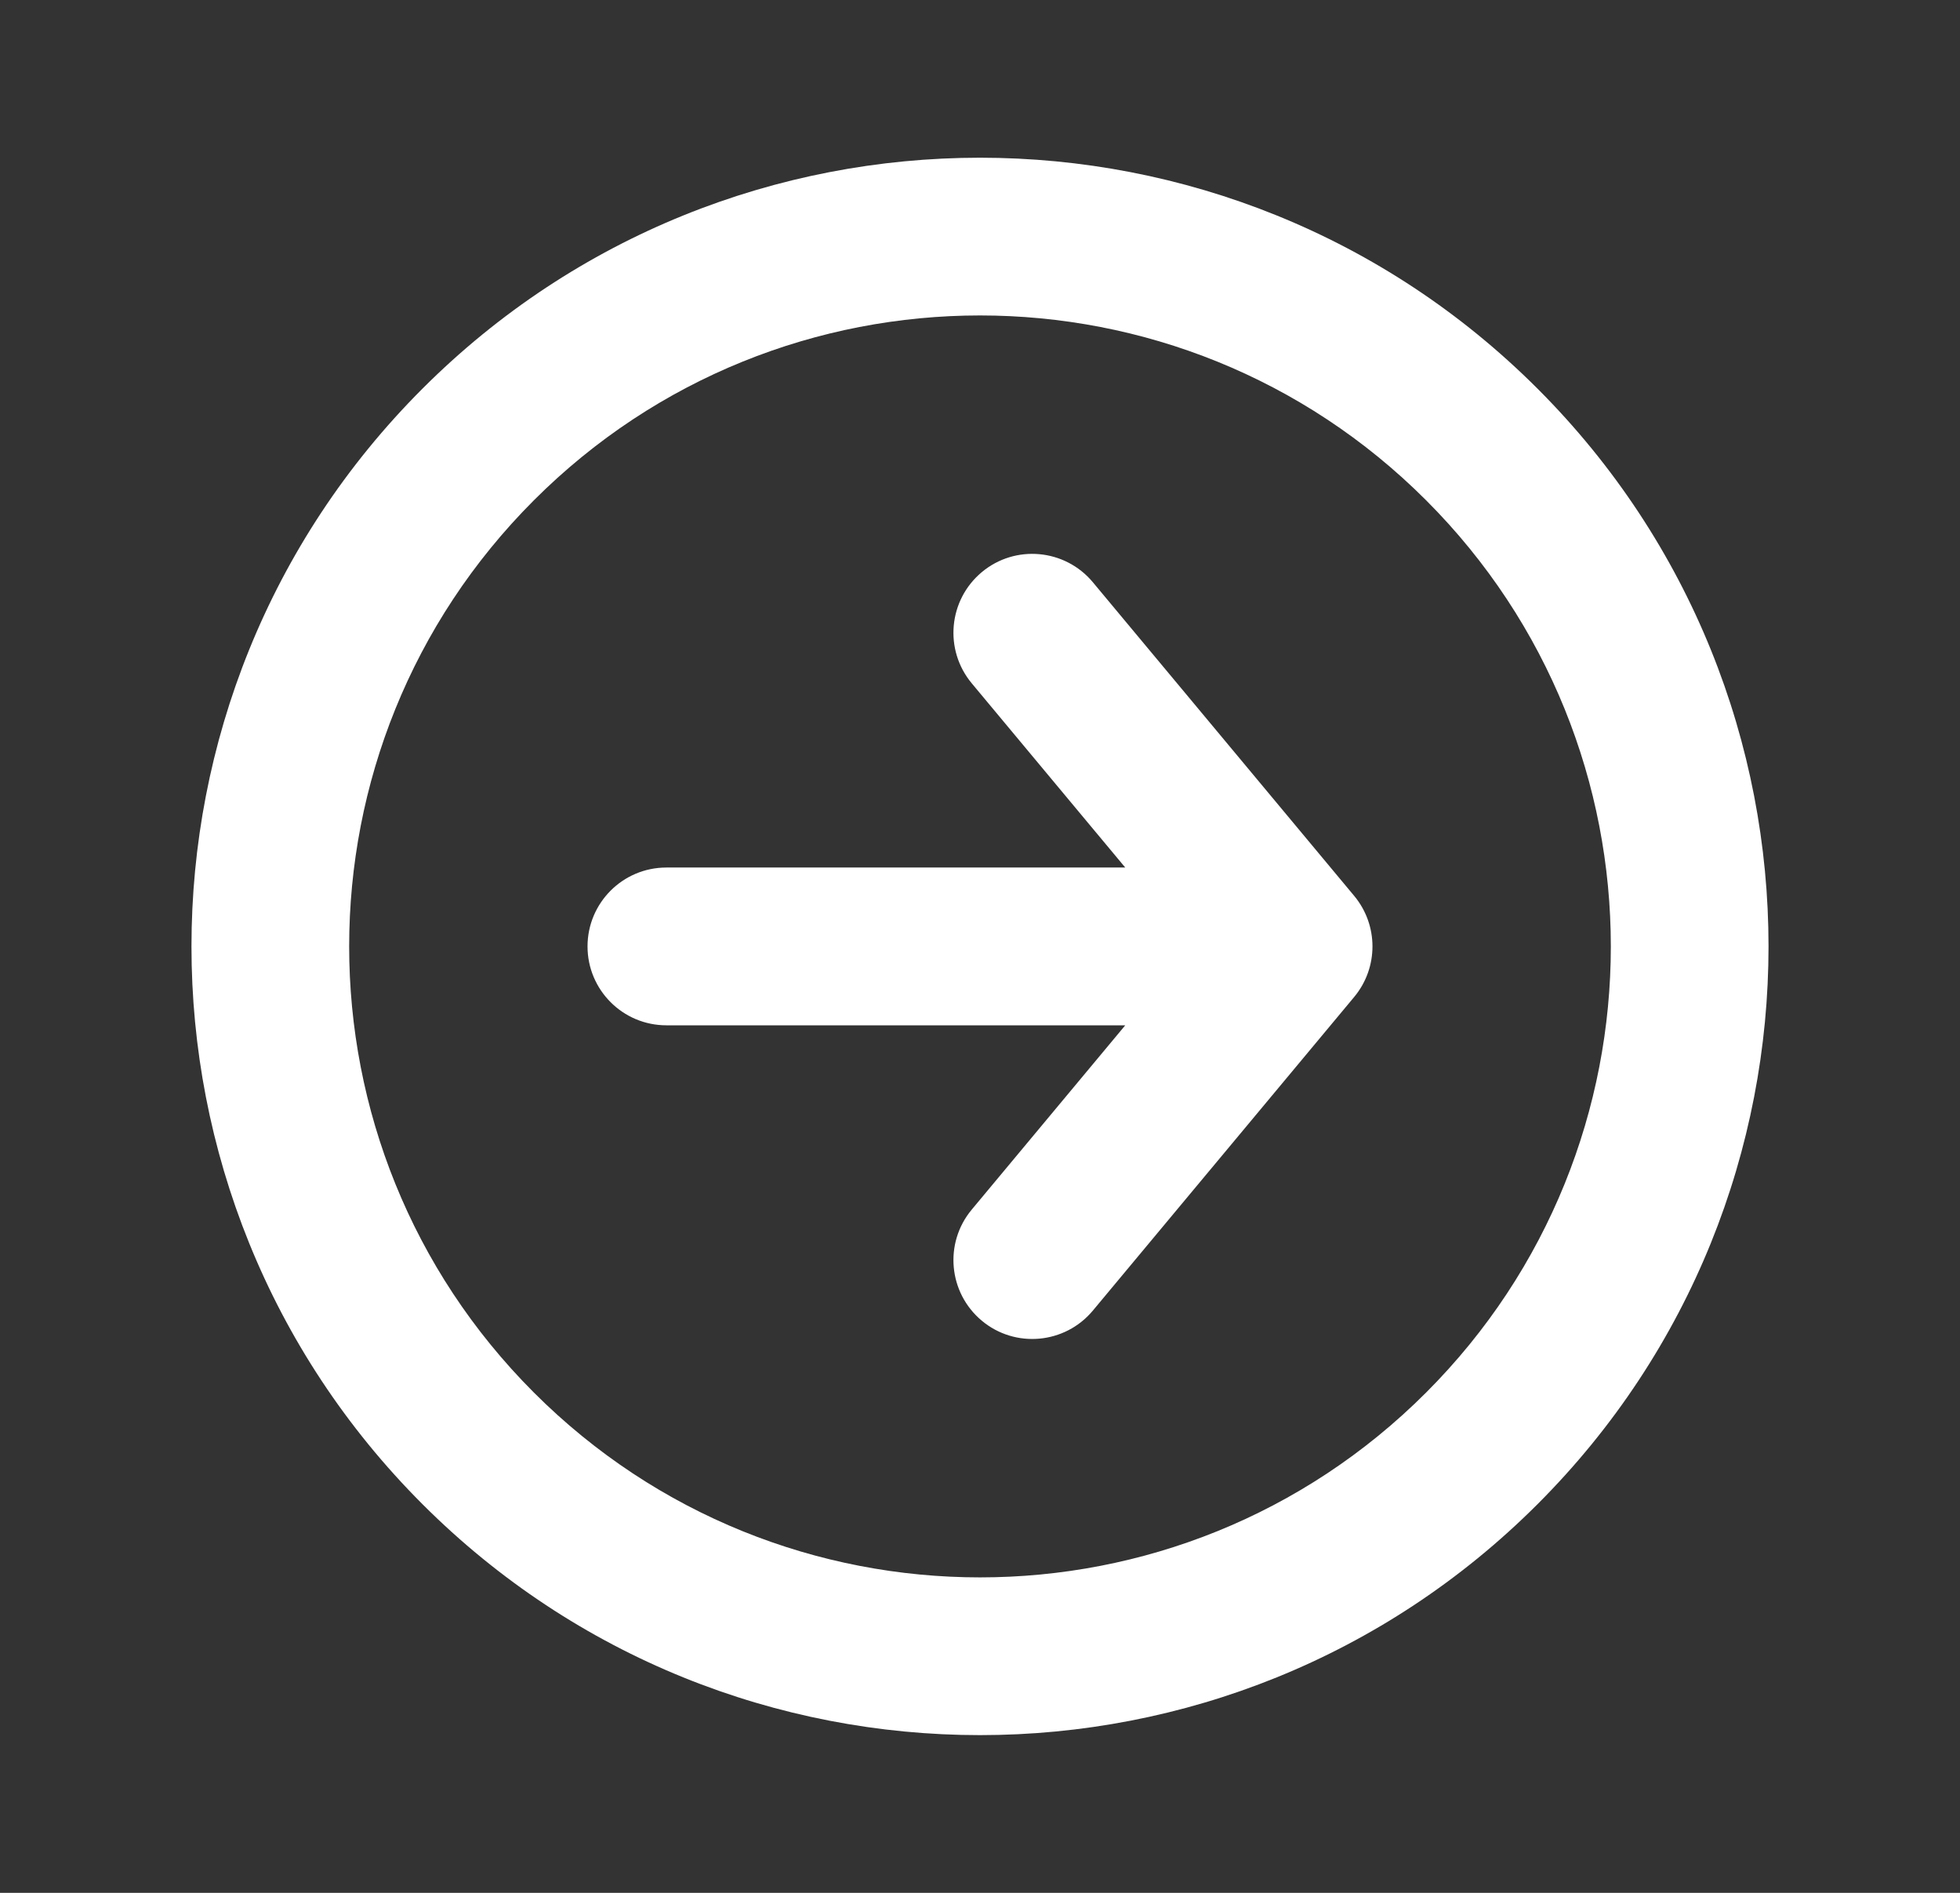
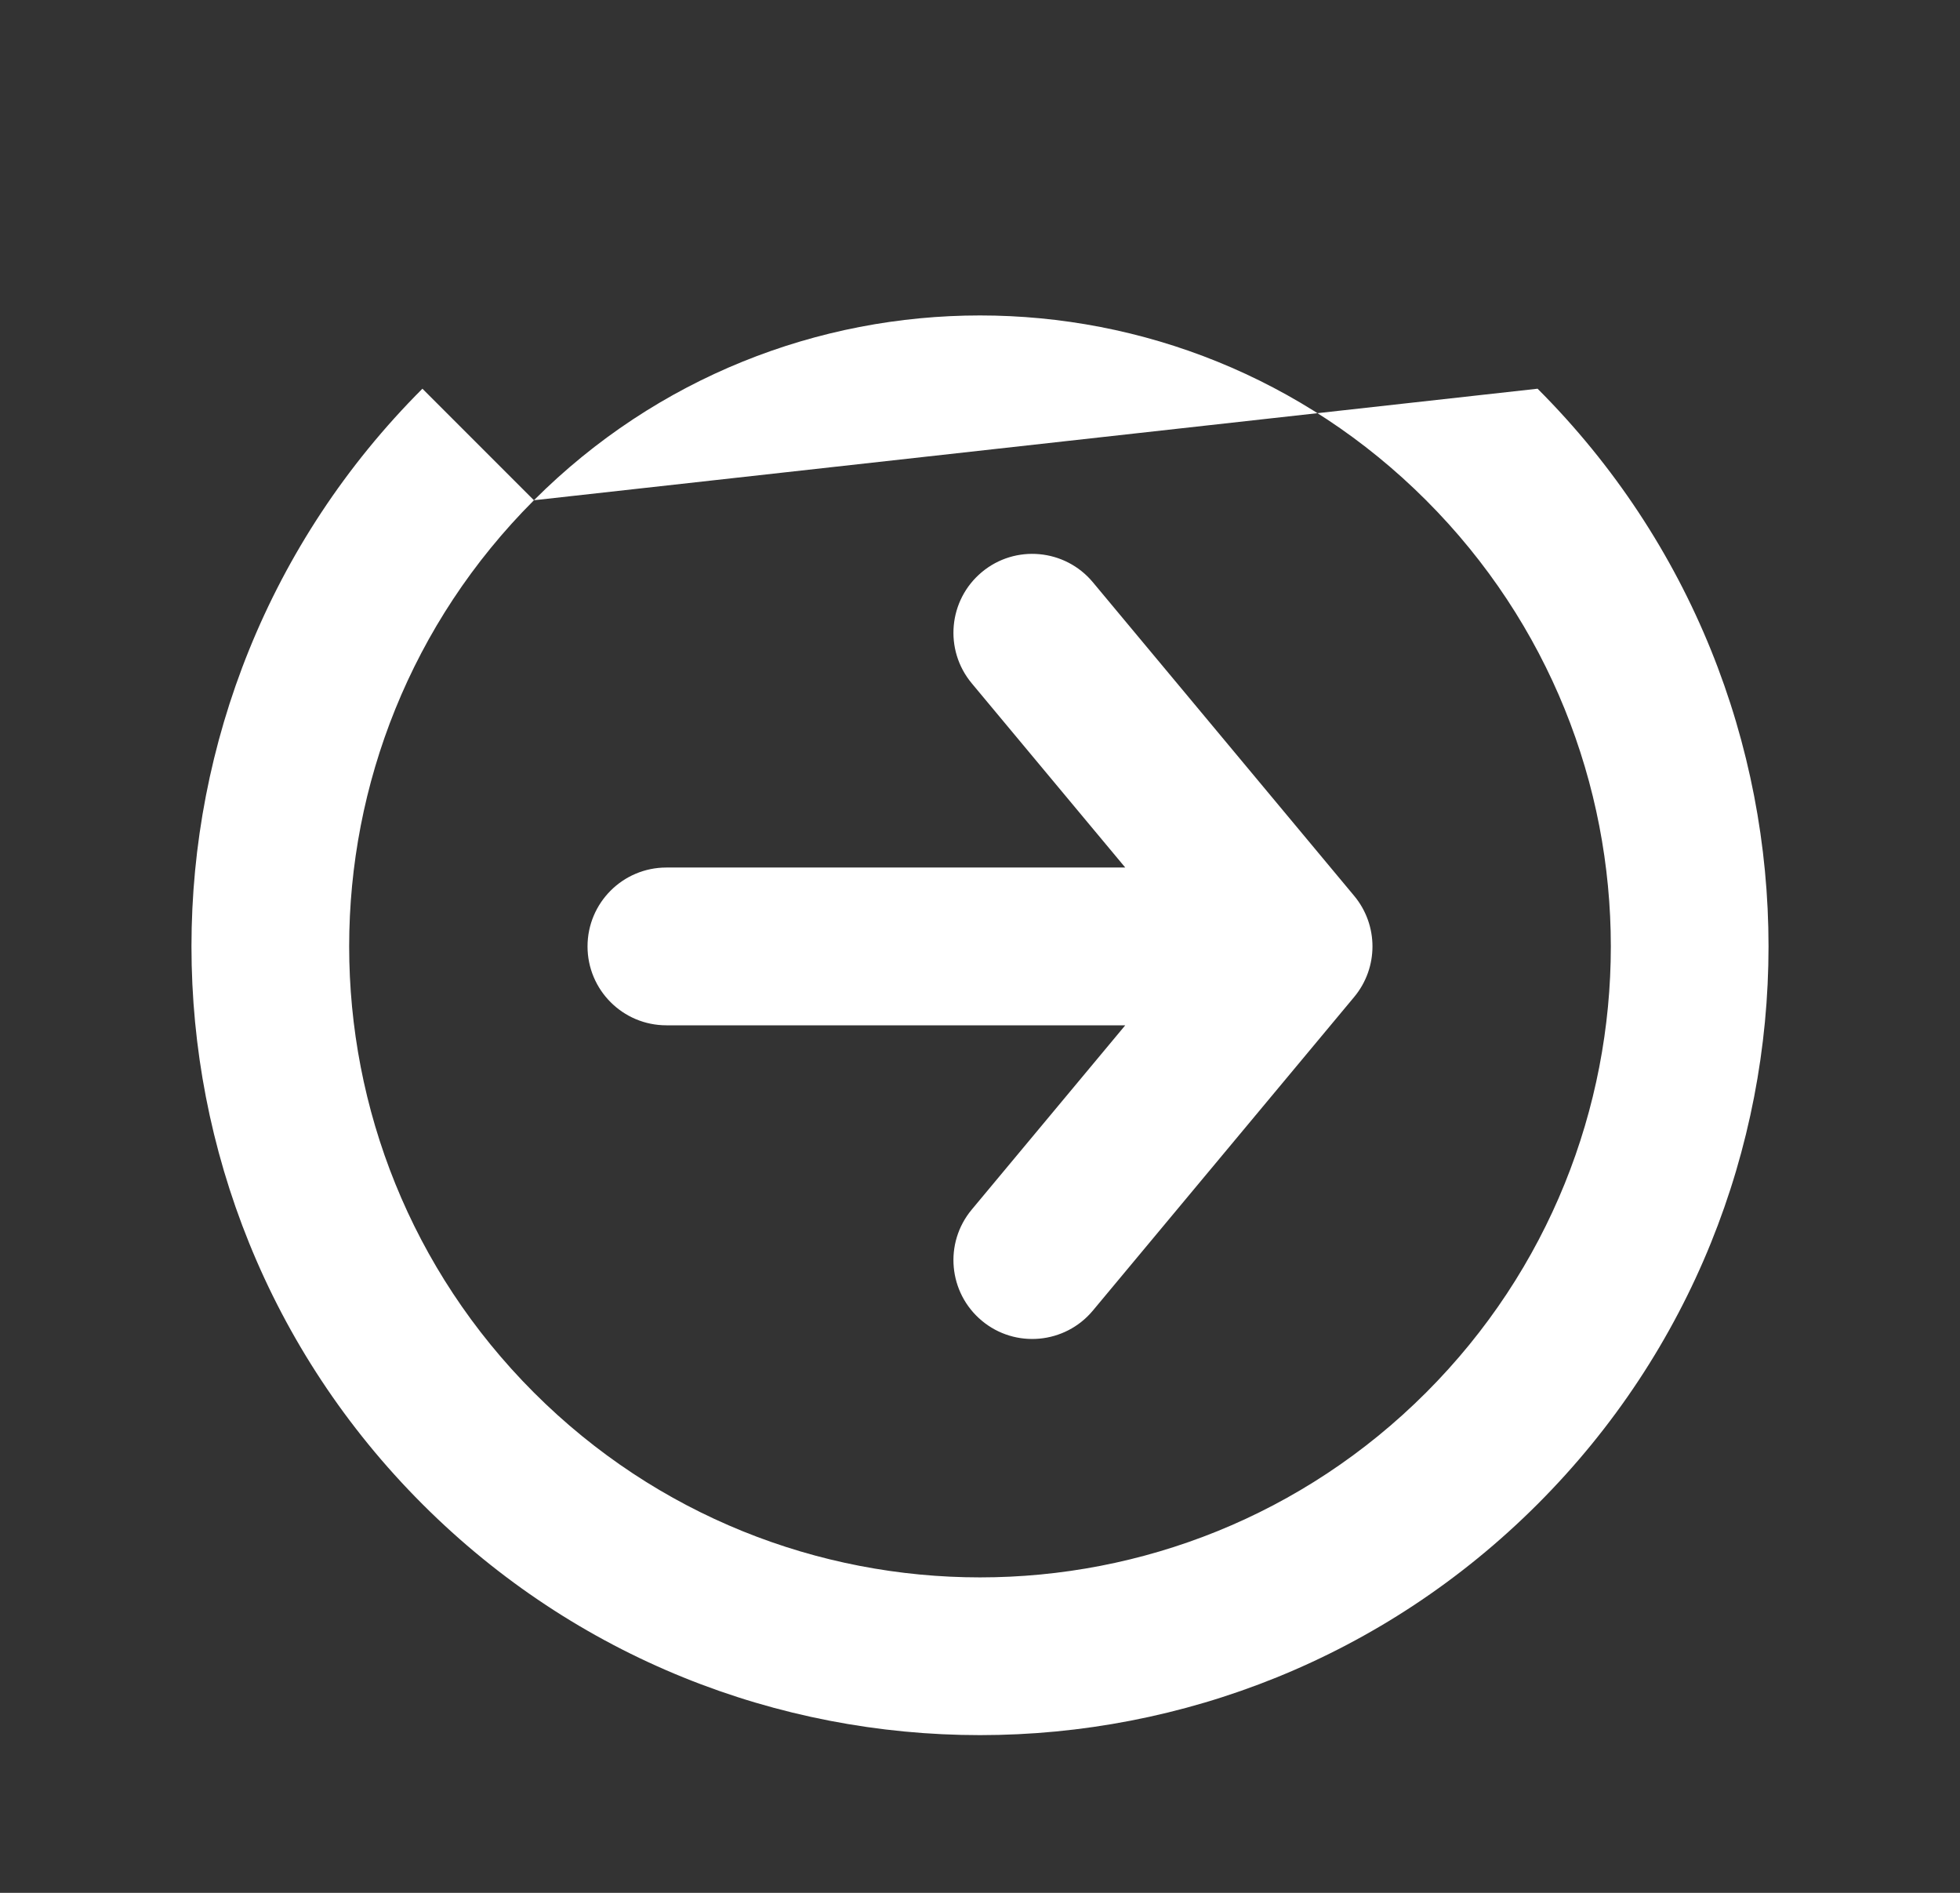
<svg xmlns="http://www.w3.org/2000/svg" width="29" height="28" viewBox="0 0 29 28" fill="none">
  <rect x="0" y="0" width="29" height="28" fill="#333333" stroke="none" />
  <g id="arrow-right-contained-02">
-     <path id="Icon" d="M16.17 8.613C15.757 8.118 15.021 8.051 14.527 8.463C14.032 8.876 13.965 9.611 14.377 10.107L16.17 8.613ZM19.14 14L20.037 14.747C20.397 14.314 20.397 13.686 20.037 13.253L19.14 14ZM14.377 17.894C13.965 18.389 14.032 19.124 14.527 19.537C15.021 19.949 15.757 19.882 16.17 19.387L14.377 17.894ZM9.86 12.833C9.215 12.833 8.693 13.356 8.693 14C8.693 14.644 9.215 15.167 9.86 15.167L9.86 12.833ZM14.377 10.107L18.244 14.747L20.037 13.253L16.17 8.613L14.377 10.107ZM18.244 13.253L14.377 17.894L16.17 19.387L20.037 14.747L18.244 13.253ZM19.14 12.833L9.86 12.833L9.86 15.167L19.14 15.167V12.833ZM21.1 7.4C24.745 11.045 24.745 16.955 21.1 20.6L22.75 22.25C27.306 17.694 27.306 10.306 22.75 5.75L21.1 7.4ZM21.1 20.6C17.455 24.245 11.545 24.245 7.9 20.6L6.25 22.25C10.806 26.806 18.194 26.806 22.75 22.25L21.1 20.6ZM7.9 20.6C4.255 16.955 4.255 11.045 7.9 7.4L6.25 5.75C1.694 10.306 1.694 17.694 6.25 22.25L7.9 20.6ZM7.9 7.4C11.545 3.755 17.455 3.755 21.1 7.4L22.75 5.75C18.194 1.194 10.806 1.194 6.25 5.75L7.9 7.4Z" fill="white" />
+     <path id="Icon" d="M16.17 8.613C15.757 8.118 15.021 8.051 14.527 8.463C14.032 8.876 13.965 9.611 14.377 10.107L16.17 8.613ZM19.14 14L20.037 14.747C20.397 14.314 20.397 13.686 20.037 13.253L19.14 14ZM14.377 17.894C13.965 18.389 14.032 19.124 14.527 19.537C15.021 19.949 15.757 19.882 16.17 19.387L14.377 17.894ZM9.86 12.833C9.215 12.833 8.693 13.356 8.693 14C8.693 14.644 9.215 15.167 9.86 15.167L9.86 12.833ZM14.377 10.107L18.244 14.747L20.037 13.253L16.17 8.613L14.377 10.107ZM18.244 13.253L14.377 17.894L16.17 19.387L20.037 14.747L18.244 13.253ZM19.14 12.833L9.86 12.833L9.86 15.167L19.14 15.167V12.833ZM21.1 7.4C24.745 11.045 24.745 16.955 21.1 20.6L22.75 22.25C27.306 17.694 27.306 10.306 22.75 5.75L21.1 7.4ZM21.1 20.6C17.455 24.245 11.545 24.245 7.9 20.6L6.25 22.25C10.806 26.806 18.194 26.806 22.75 22.25L21.1 20.6ZM7.9 20.6C4.255 16.955 4.255 11.045 7.9 7.4L6.25 5.75C1.694 10.306 1.694 17.694 6.25 22.25L7.9 20.6ZM7.9 7.4C11.545 3.755 17.455 3.755 21.1 7.4L22.75 5.75L7.9 7.4Z" fill="white" />
  </g>
</svg>